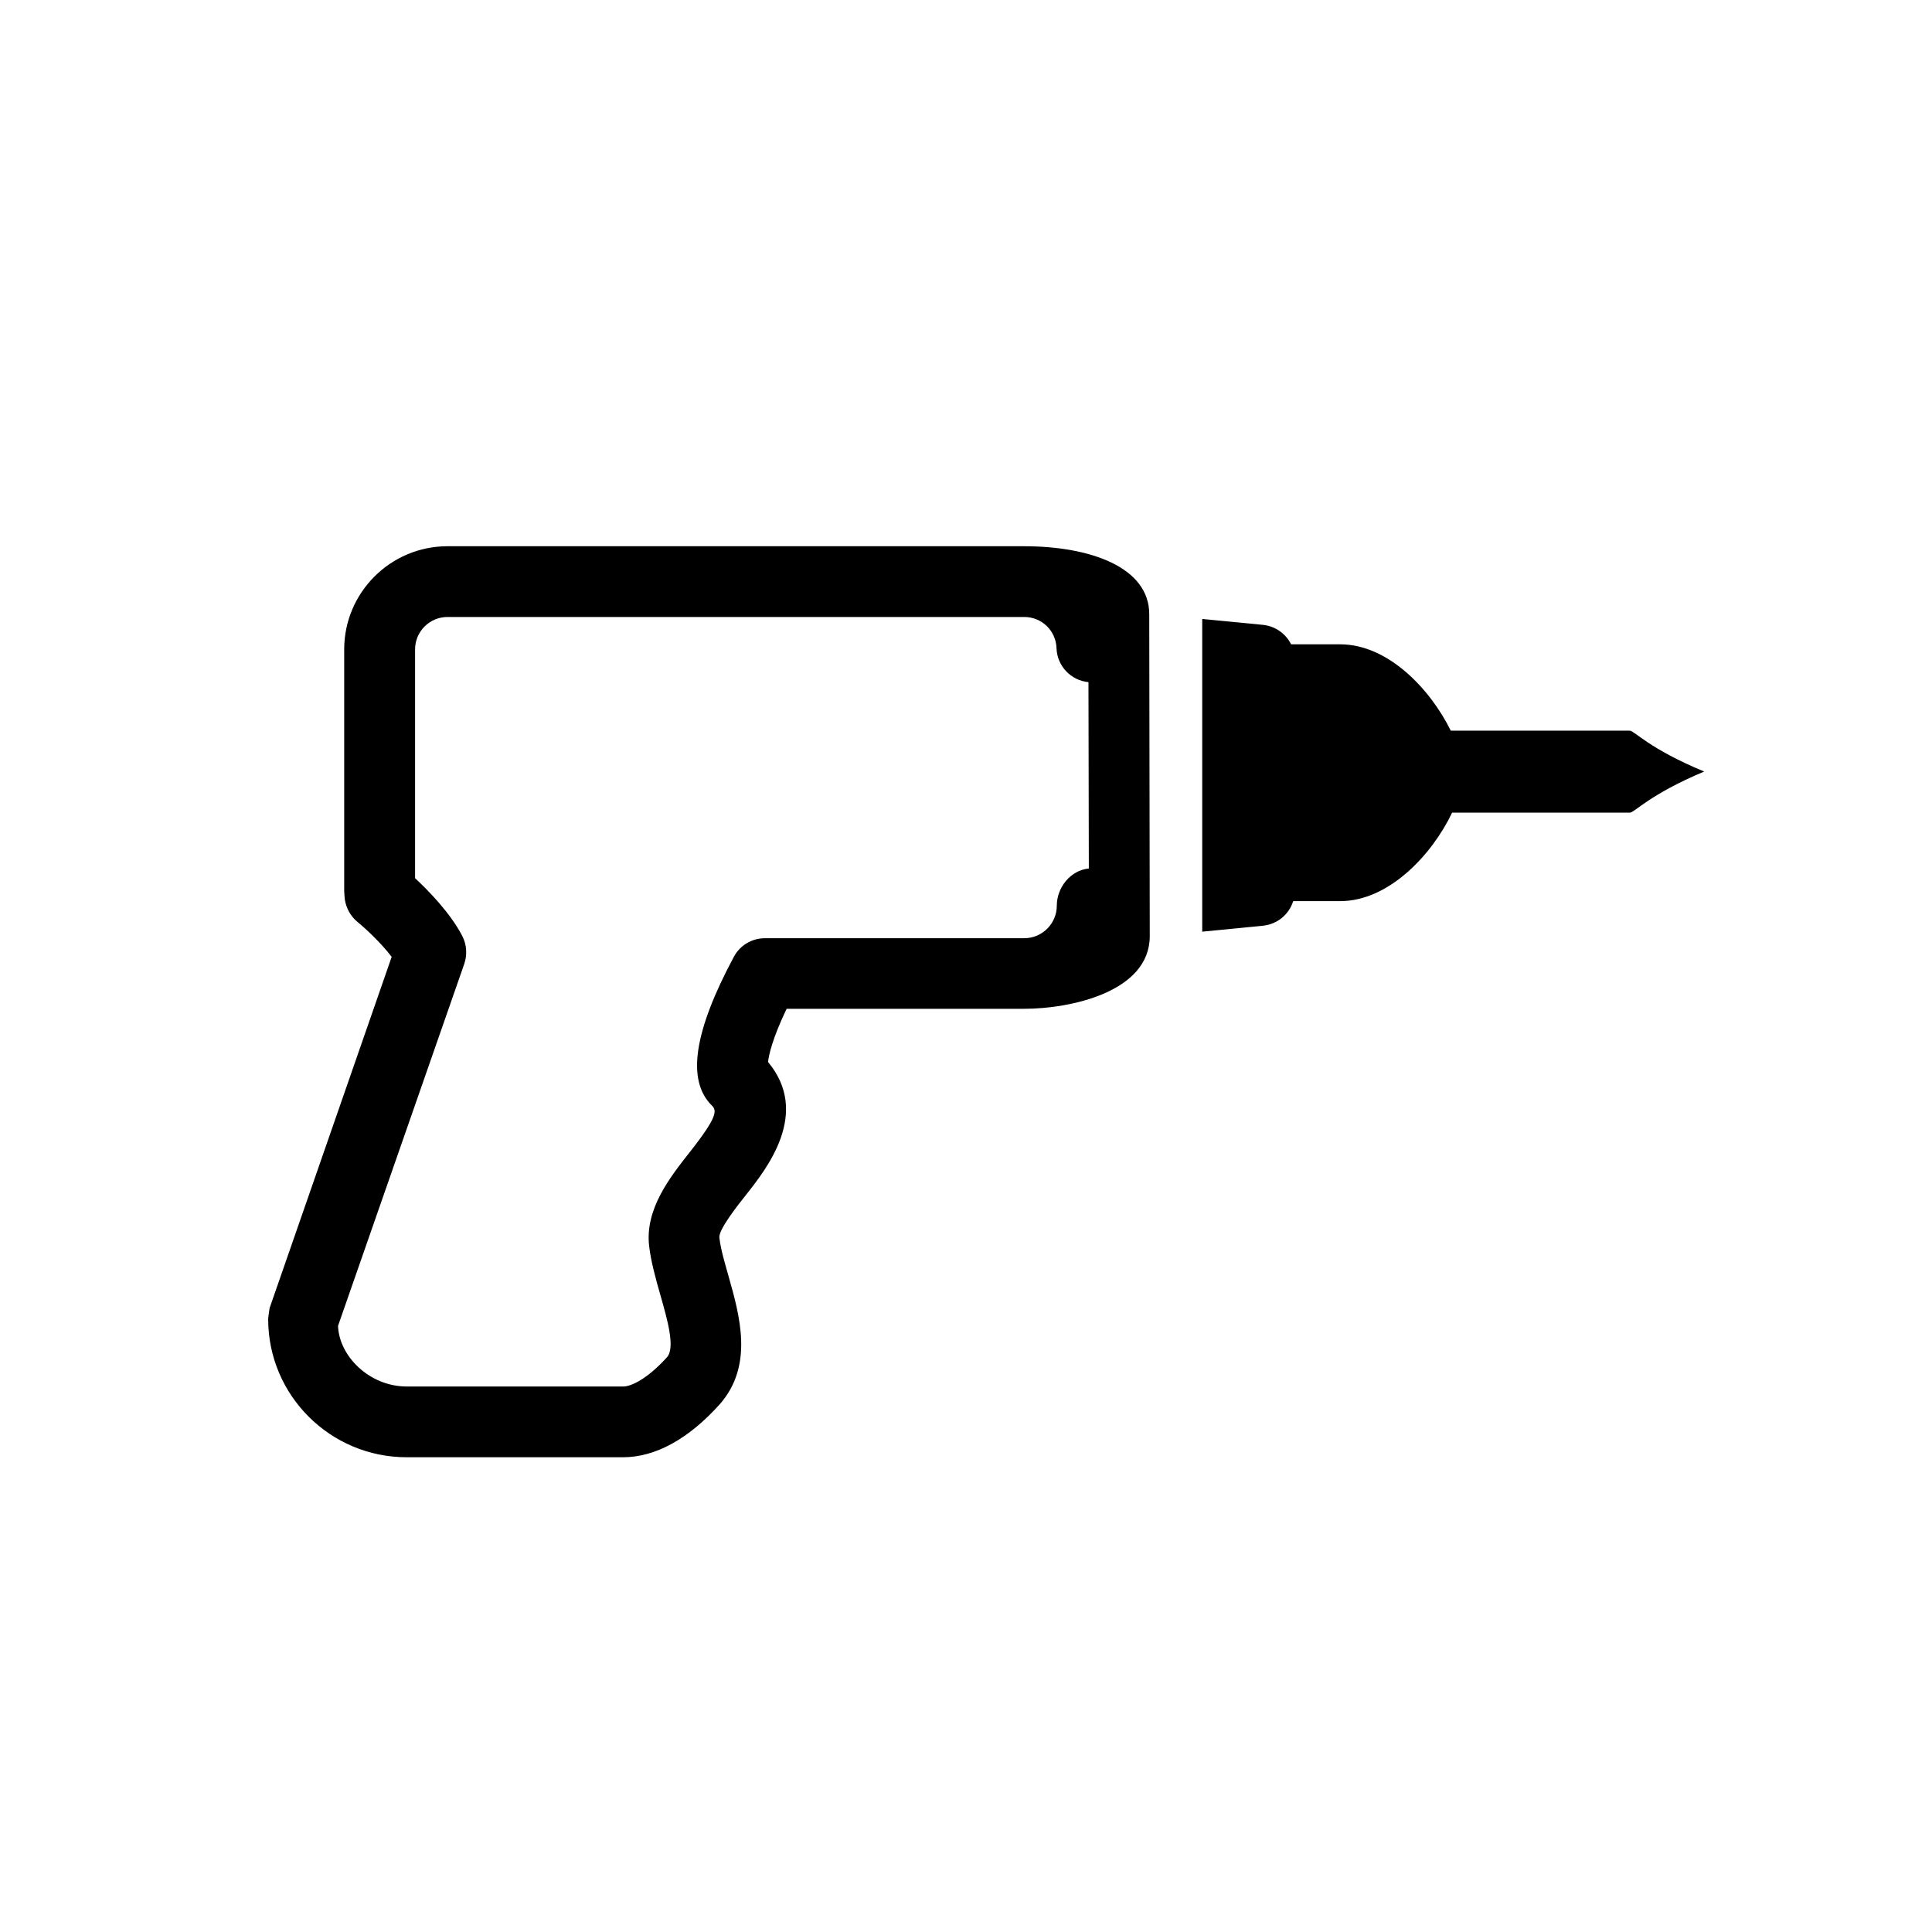
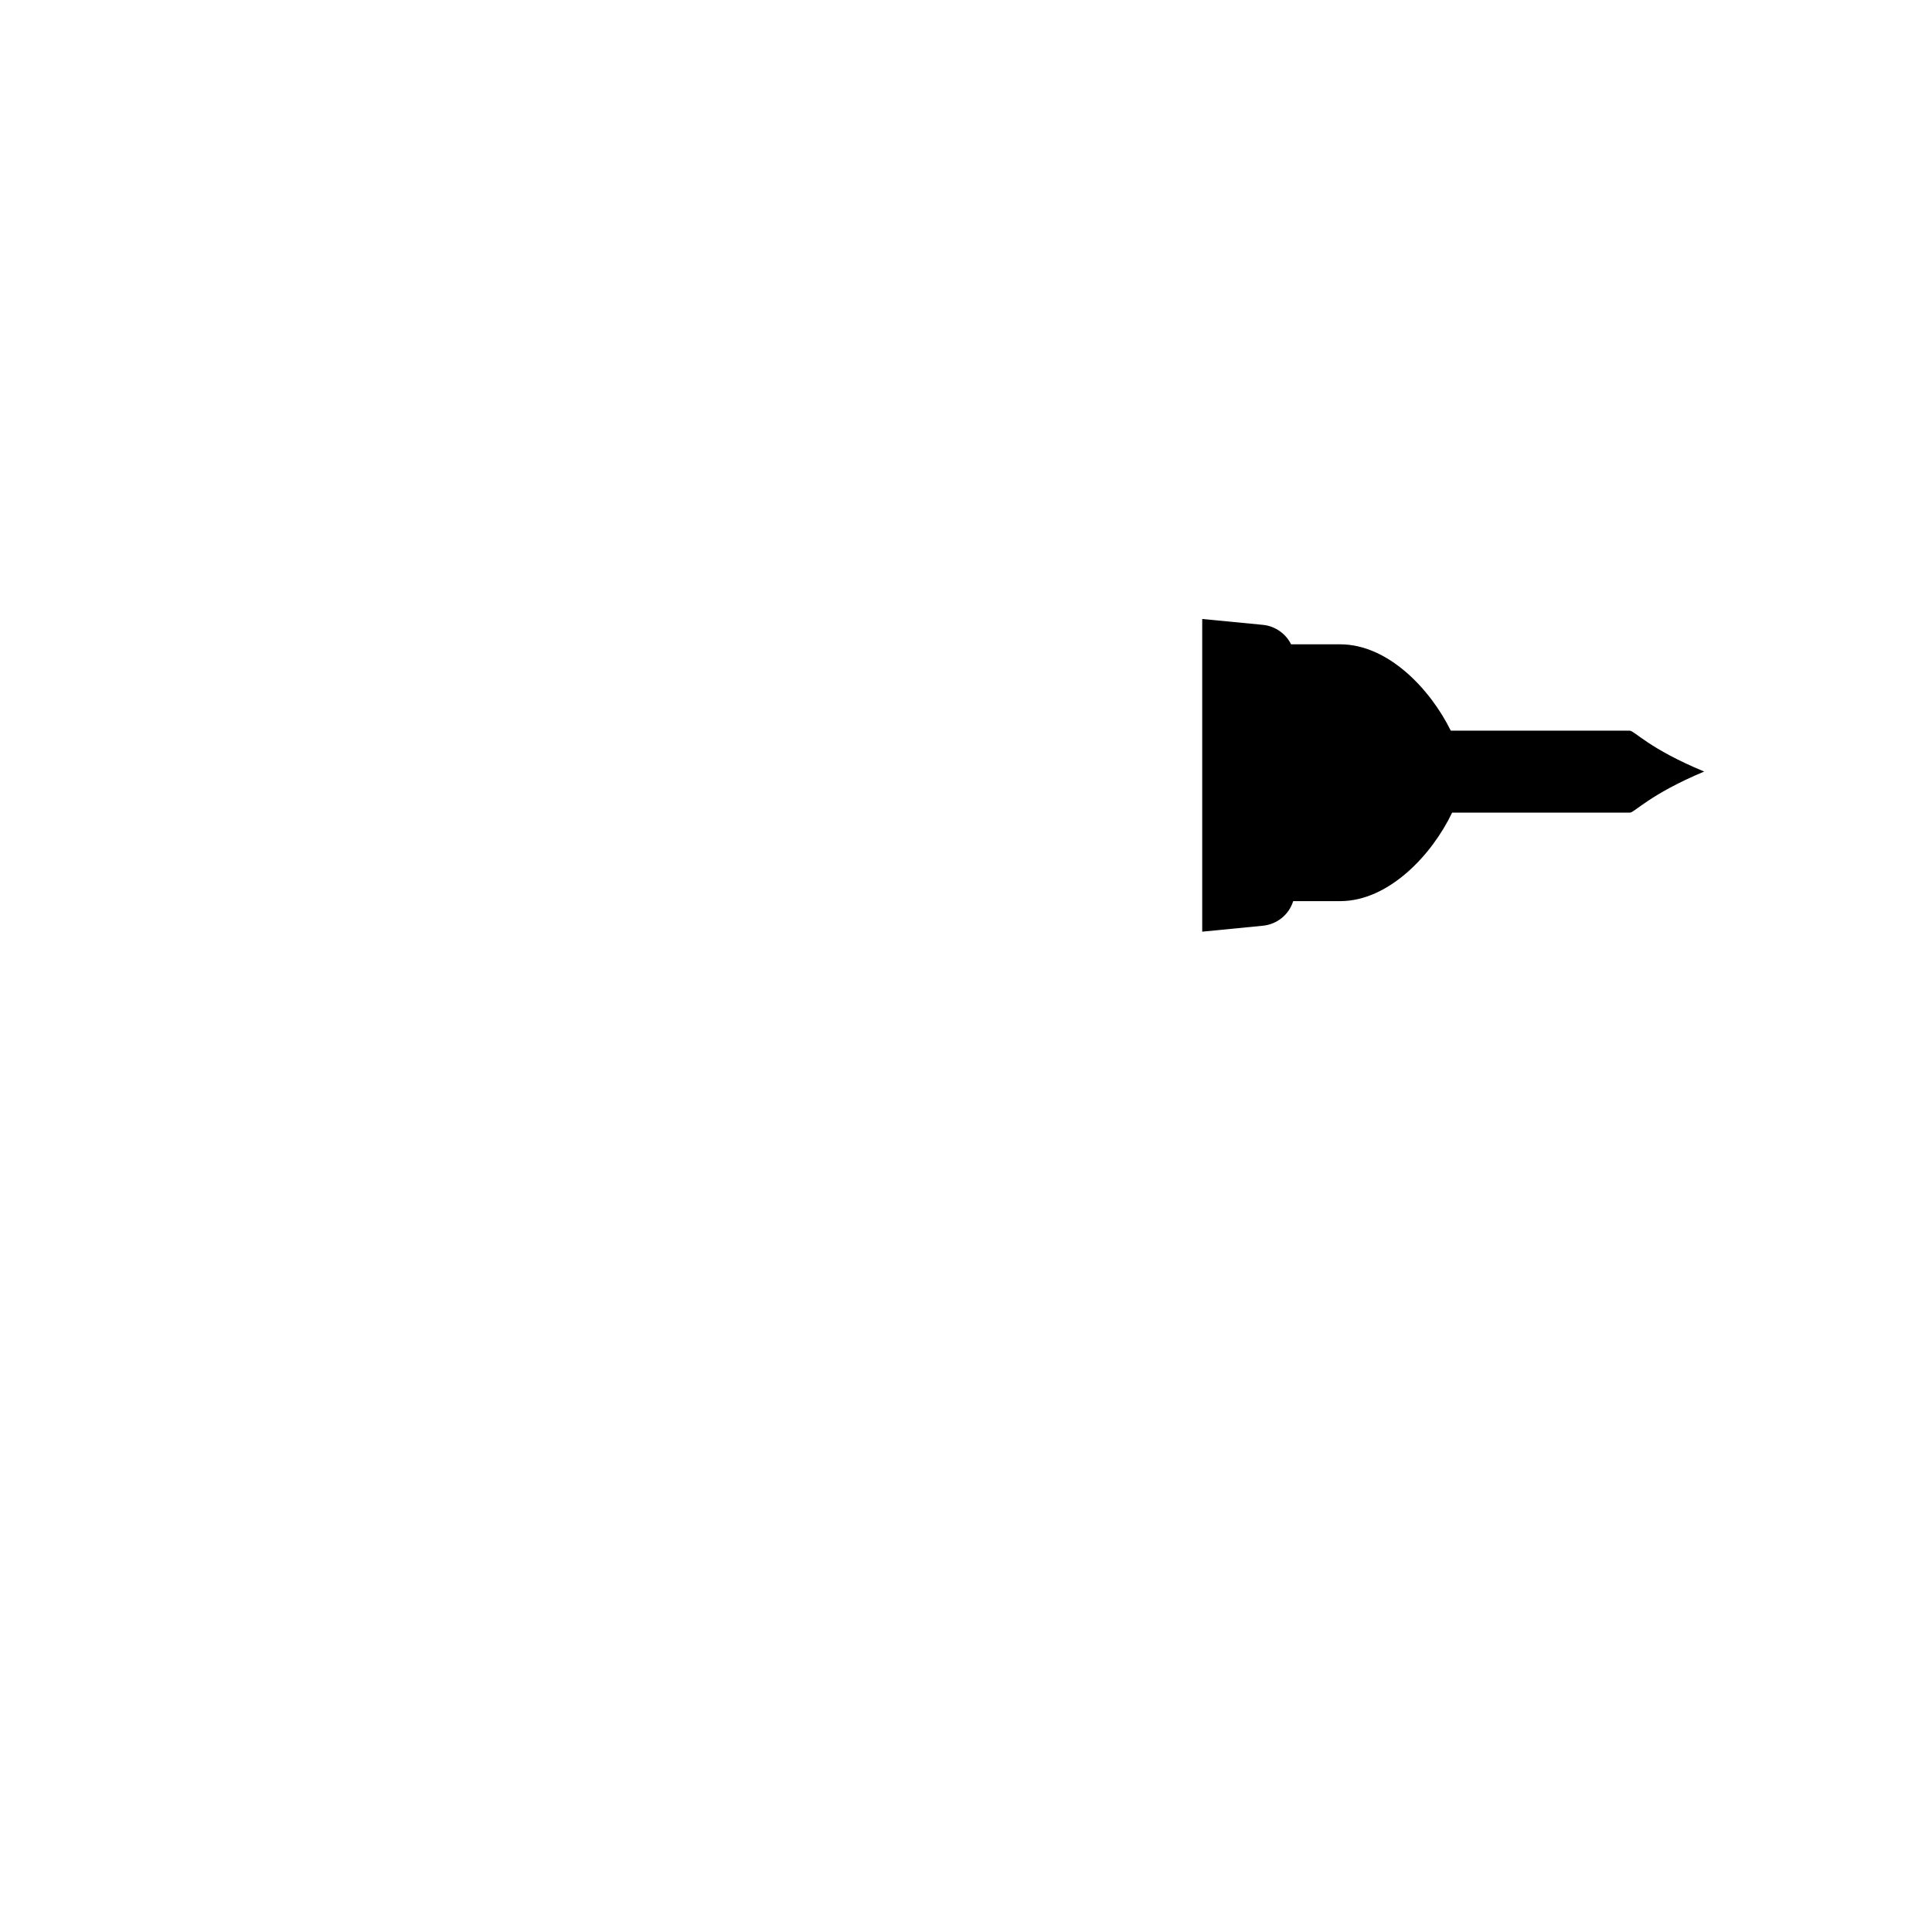
<svg xmlns="http://www.w3.org/2000/svg" version="1.1" id="Layer_1" x="0px" y="0px" width="26px" height="26px" viewBox="0 0 26 26" enable-background="new 0 0 26 26" xml:space="preserve">
  <g>
-     <path d="M15.466,8.266c0-0.635-0.799-0.915-1.683-0.915H6.022c-0.766,0-1.39,0.623-1.39,1.388v3.25   c0,0.023,0.006,0.097,0.009,0.119c0.019,0.117,0.078,0.223,0.169,0.298c0.084,0.068,0.309,0.271,0.461,0.471l-1.643,4.727   c-0.003,0.026-0.019,0.121-0.019,0.149c0,1.025,0.836,1.858,1.863,1.858h2.914c0.432,0,0.88-0.245,1.3-0.713   c0.459-0.522,0.27-1.188,0.118-1.725c-0.05-0.179-0.104-0.354-0.123-0.517c-0.013-0.105,0.235-0.42,0.354-0.57   c0.288-0.364,0.874-1.106,0.301-1.794c0.01-0.09,0.055-0.309,0.25-0.716h3.198c0.617,0,1.689-0.224,1.689-0.979L15.466,8.266z    M14.222,12.188c0,0.242-0.197,0.438-0.438,0.438h-3.489c-0.176,0-0.338,0.096-0.42,0.252c-0.539,1.007-0.636,1.662-0.296,1.999   c0.068,0.066,0.083,0.146-0.291,0.621c-0.272,0.345-0.611,0.774-0.552,1.273c0.025,0.21,0.088,0.437,0.153,0.664   c0.094,0.329,0.2,0.703,0.087,0.83c-0.262,0.29-0.481,0.394-0.589,0.394H5.474c-0.501,0-0.91-0.406-0.925-0.816l1.699-4.872   c0.042-0.124,0.033-0.26-0.027-0.375c-0.16-0.308-0.449-0.604-0.635-0.778V8.739c0-0.24,0.195-0.436,0.437-0.436h7.761   c0.235,0,0.426,0.184,0.434,0.419c0.008,0.24,0.192,0.435,0.43,0.458l0.005,2.508C14.407,11.711,14.222,11.943,14.222,12.188z" />
    <path d="M21.932,9.833h-2.408c-0.275-0.558-0.843-1.162-1.488-1.162h-0.661c-0.07-0.142-0.212-0.245-0.379-0.262L16.179,8.33v4.208   l0.816-0.08c0.194-0.019,0.353-0.152,0.408-0.331h0.633c0.652,0,1.235-0.622,1.506-1.191h2.392c0.063,0,0.26-0.242,1-0.553   C22.19,10.075,21.995,9.833,21.932,9.833z" />
  </g>
</svg>